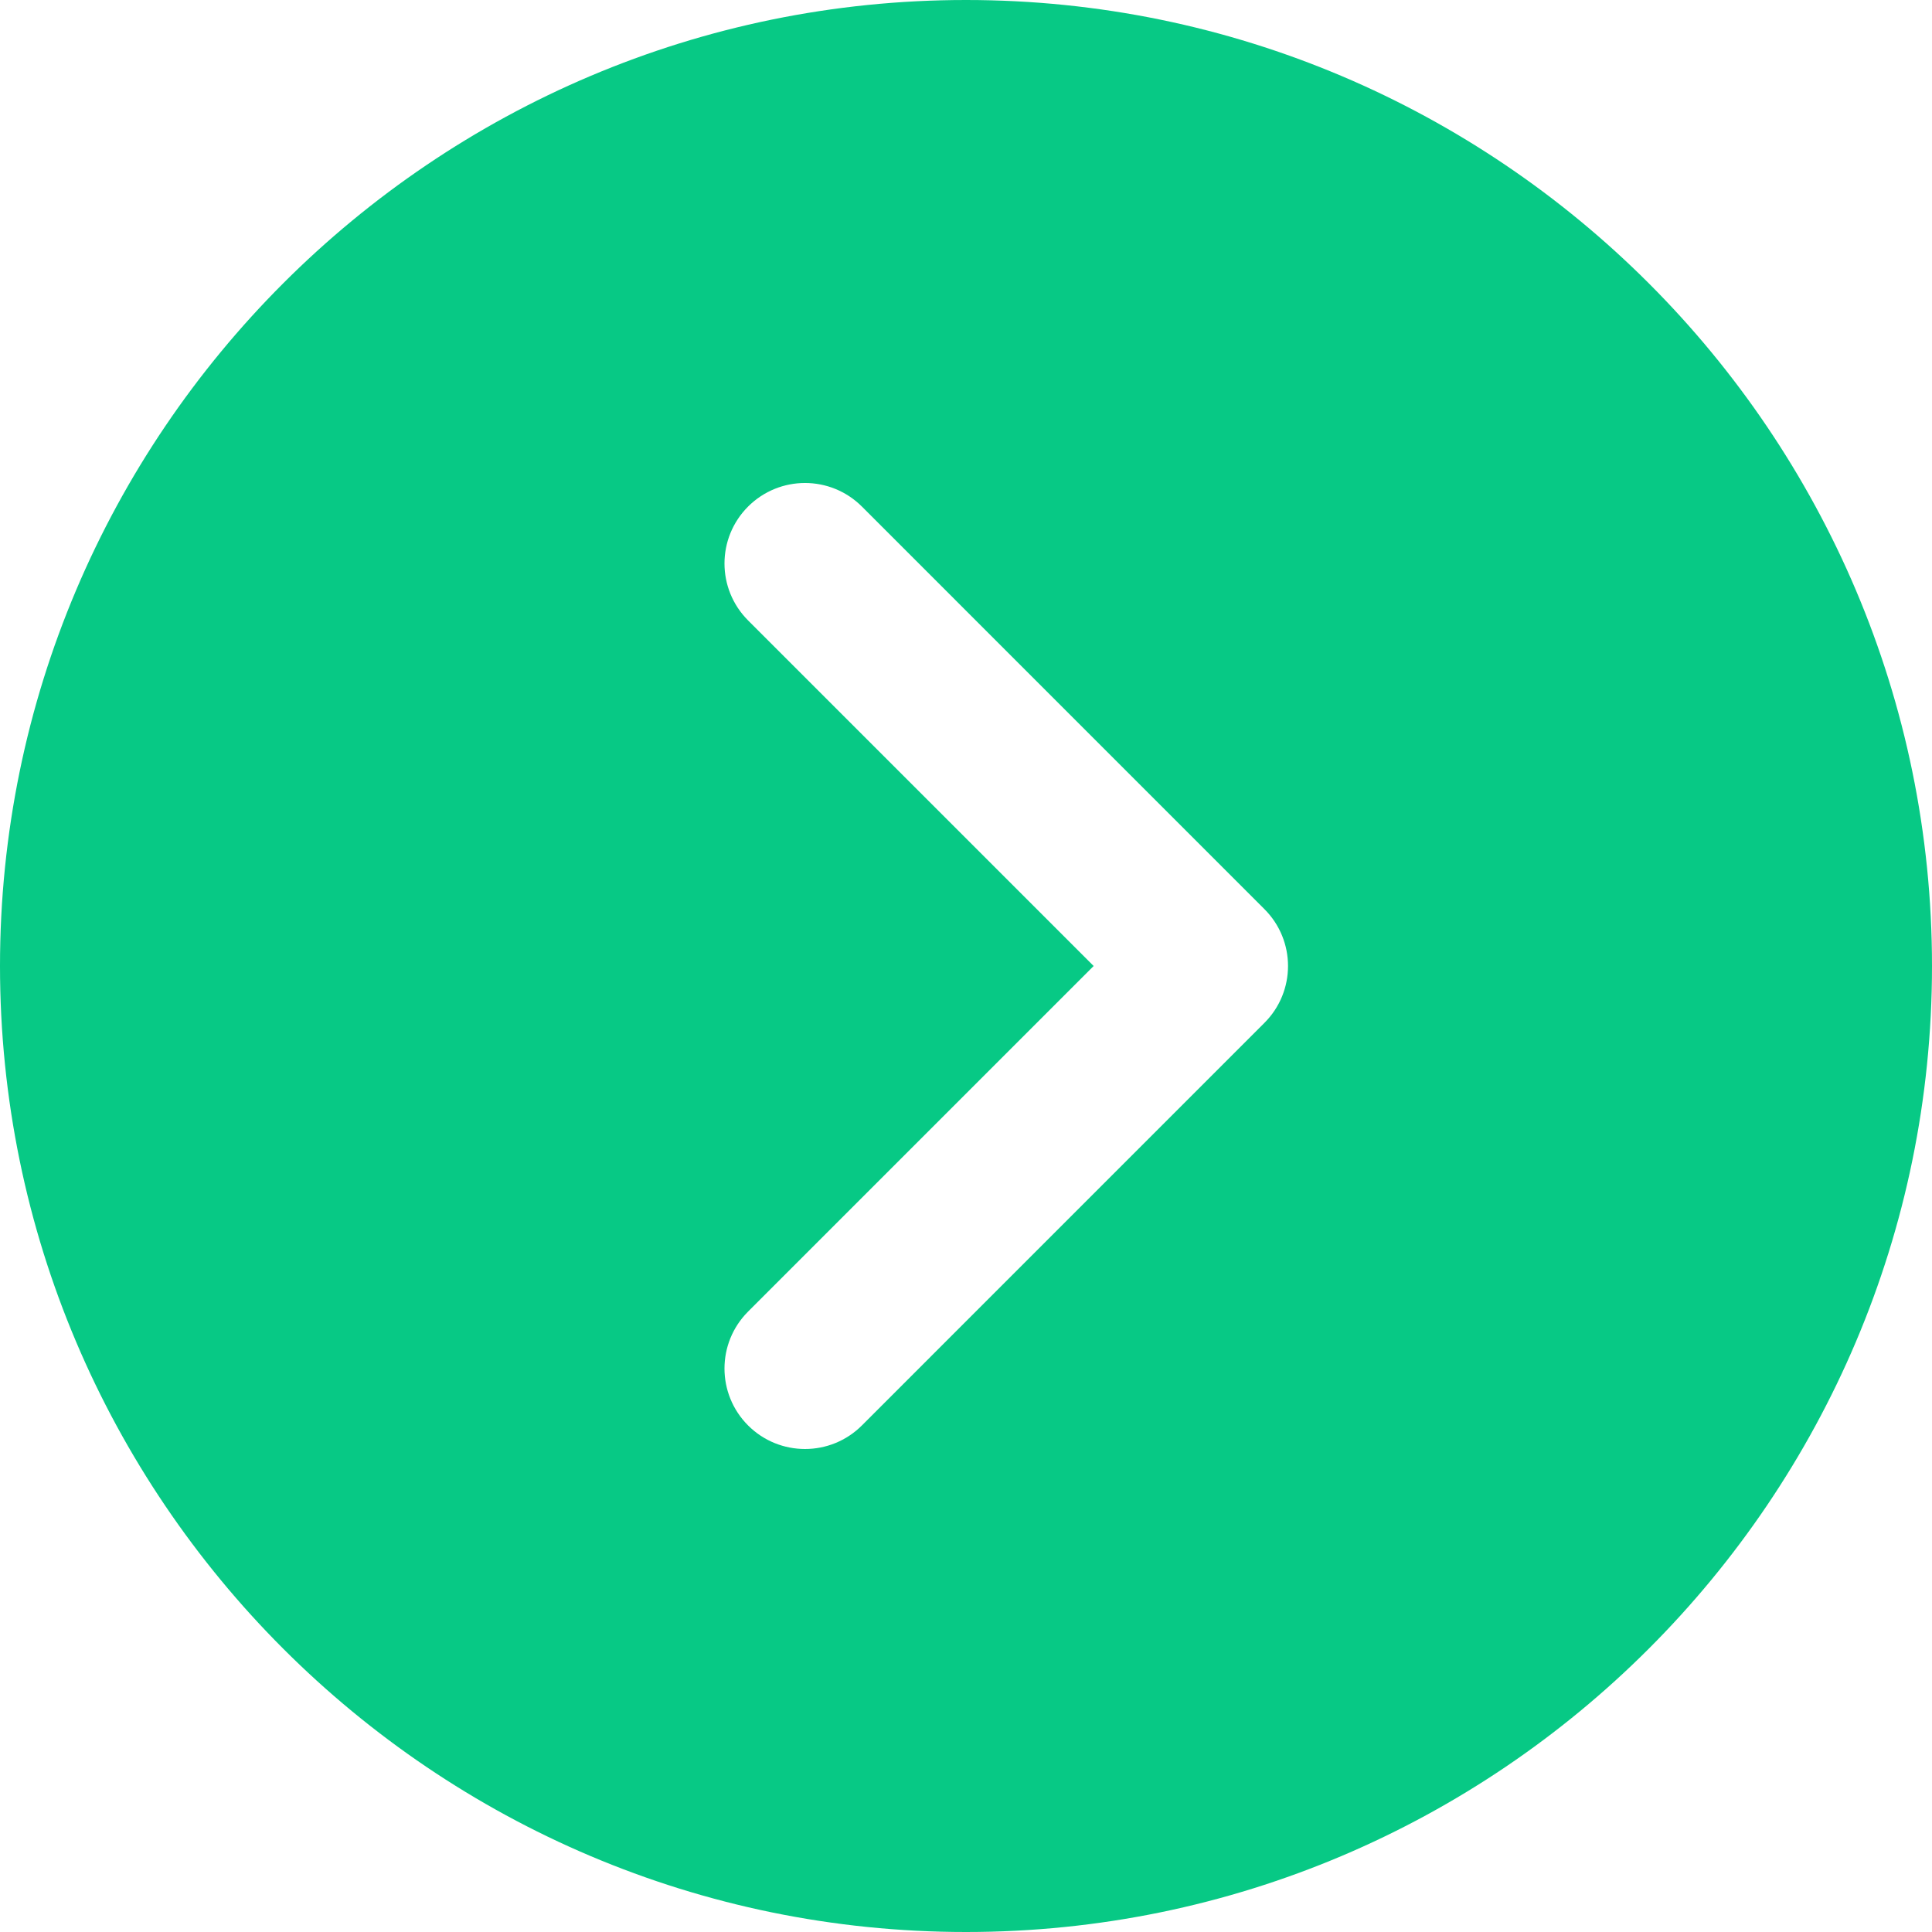
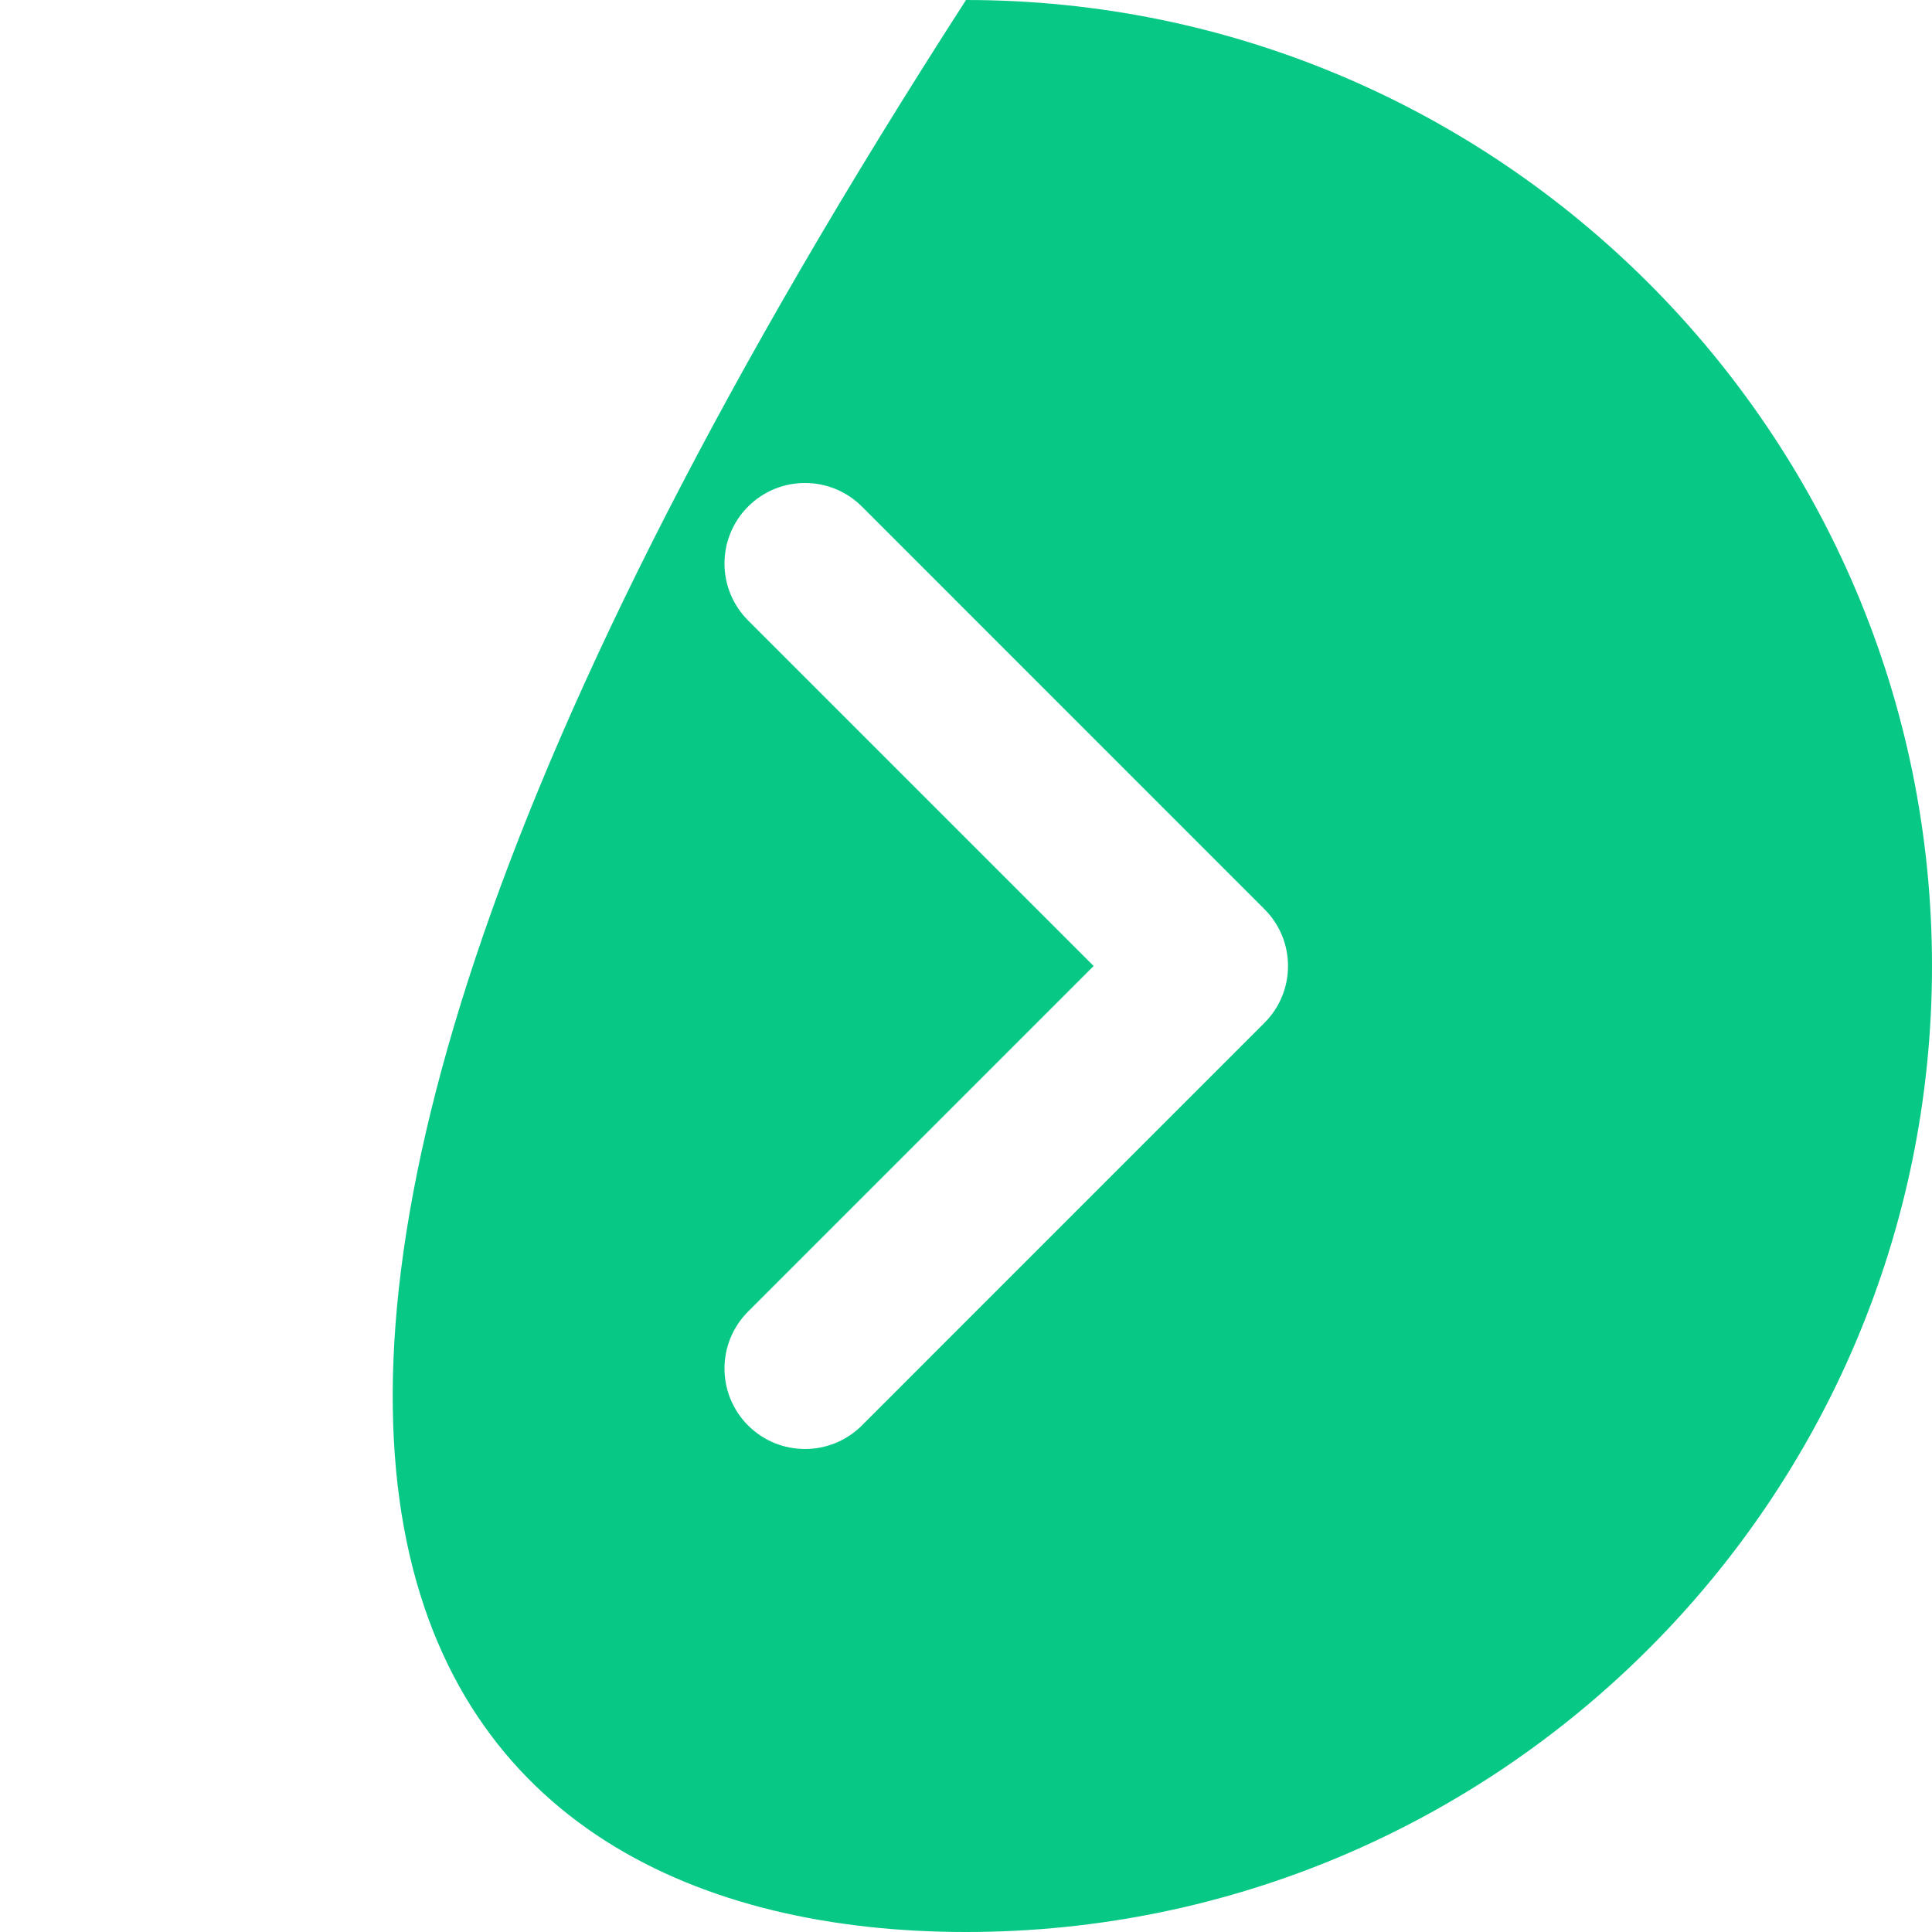
<svg xmlns="http://www.w3.org/2000/svg" width="40" height="40" viewBox="0 0 40 40" fill="none">
-   <path d="M20 0C8.972 0 0 8.972 0 20C0 31.028 8.972 40 20 40C31.028 40 40 31.028 40 20C40 8.972 31.028 0 20 0ZM26.178 21.178L17.845 29.512C17.52 29.837 17.093 30 16.667 30C16.24 30 15.813 29.837 15.488 29.512C14.837 28.86 14.837 27.807 15.488 27.155L22.643 20L15.488 12.845C14.837 12.193 14.837 11.14 15.488 10.488C16.14 9.837 17.193 9.837 17.845 10.488L26.178 18.822C26.83 19.473 26.83 20.527 26.178 21.178Z" fill="#07C985" />
+   <path d="M20 0C0 31.028 8.972 40 20 40C31.028 40 40 31.028 40 20C40 8.972 31.028 0 20 0ZM26.178 21.178L17.845 29.512C17.52 29.837 17.093 30 16.667 30C16.24 30 15.813 29.837 15.488 29.512C14.837 28.86 14.837 27.807 15.488 27.155L22.643 20L15.488 12.845C14.837 12.193 14.837 11.14 15.488 10.488C16.14 9.837 17.193 9.837 17.845 10.488L26.178 18.822C26.83 19.473 26.83 20.527 26.178 21.178Z" fill="#07C985" />
</svg>